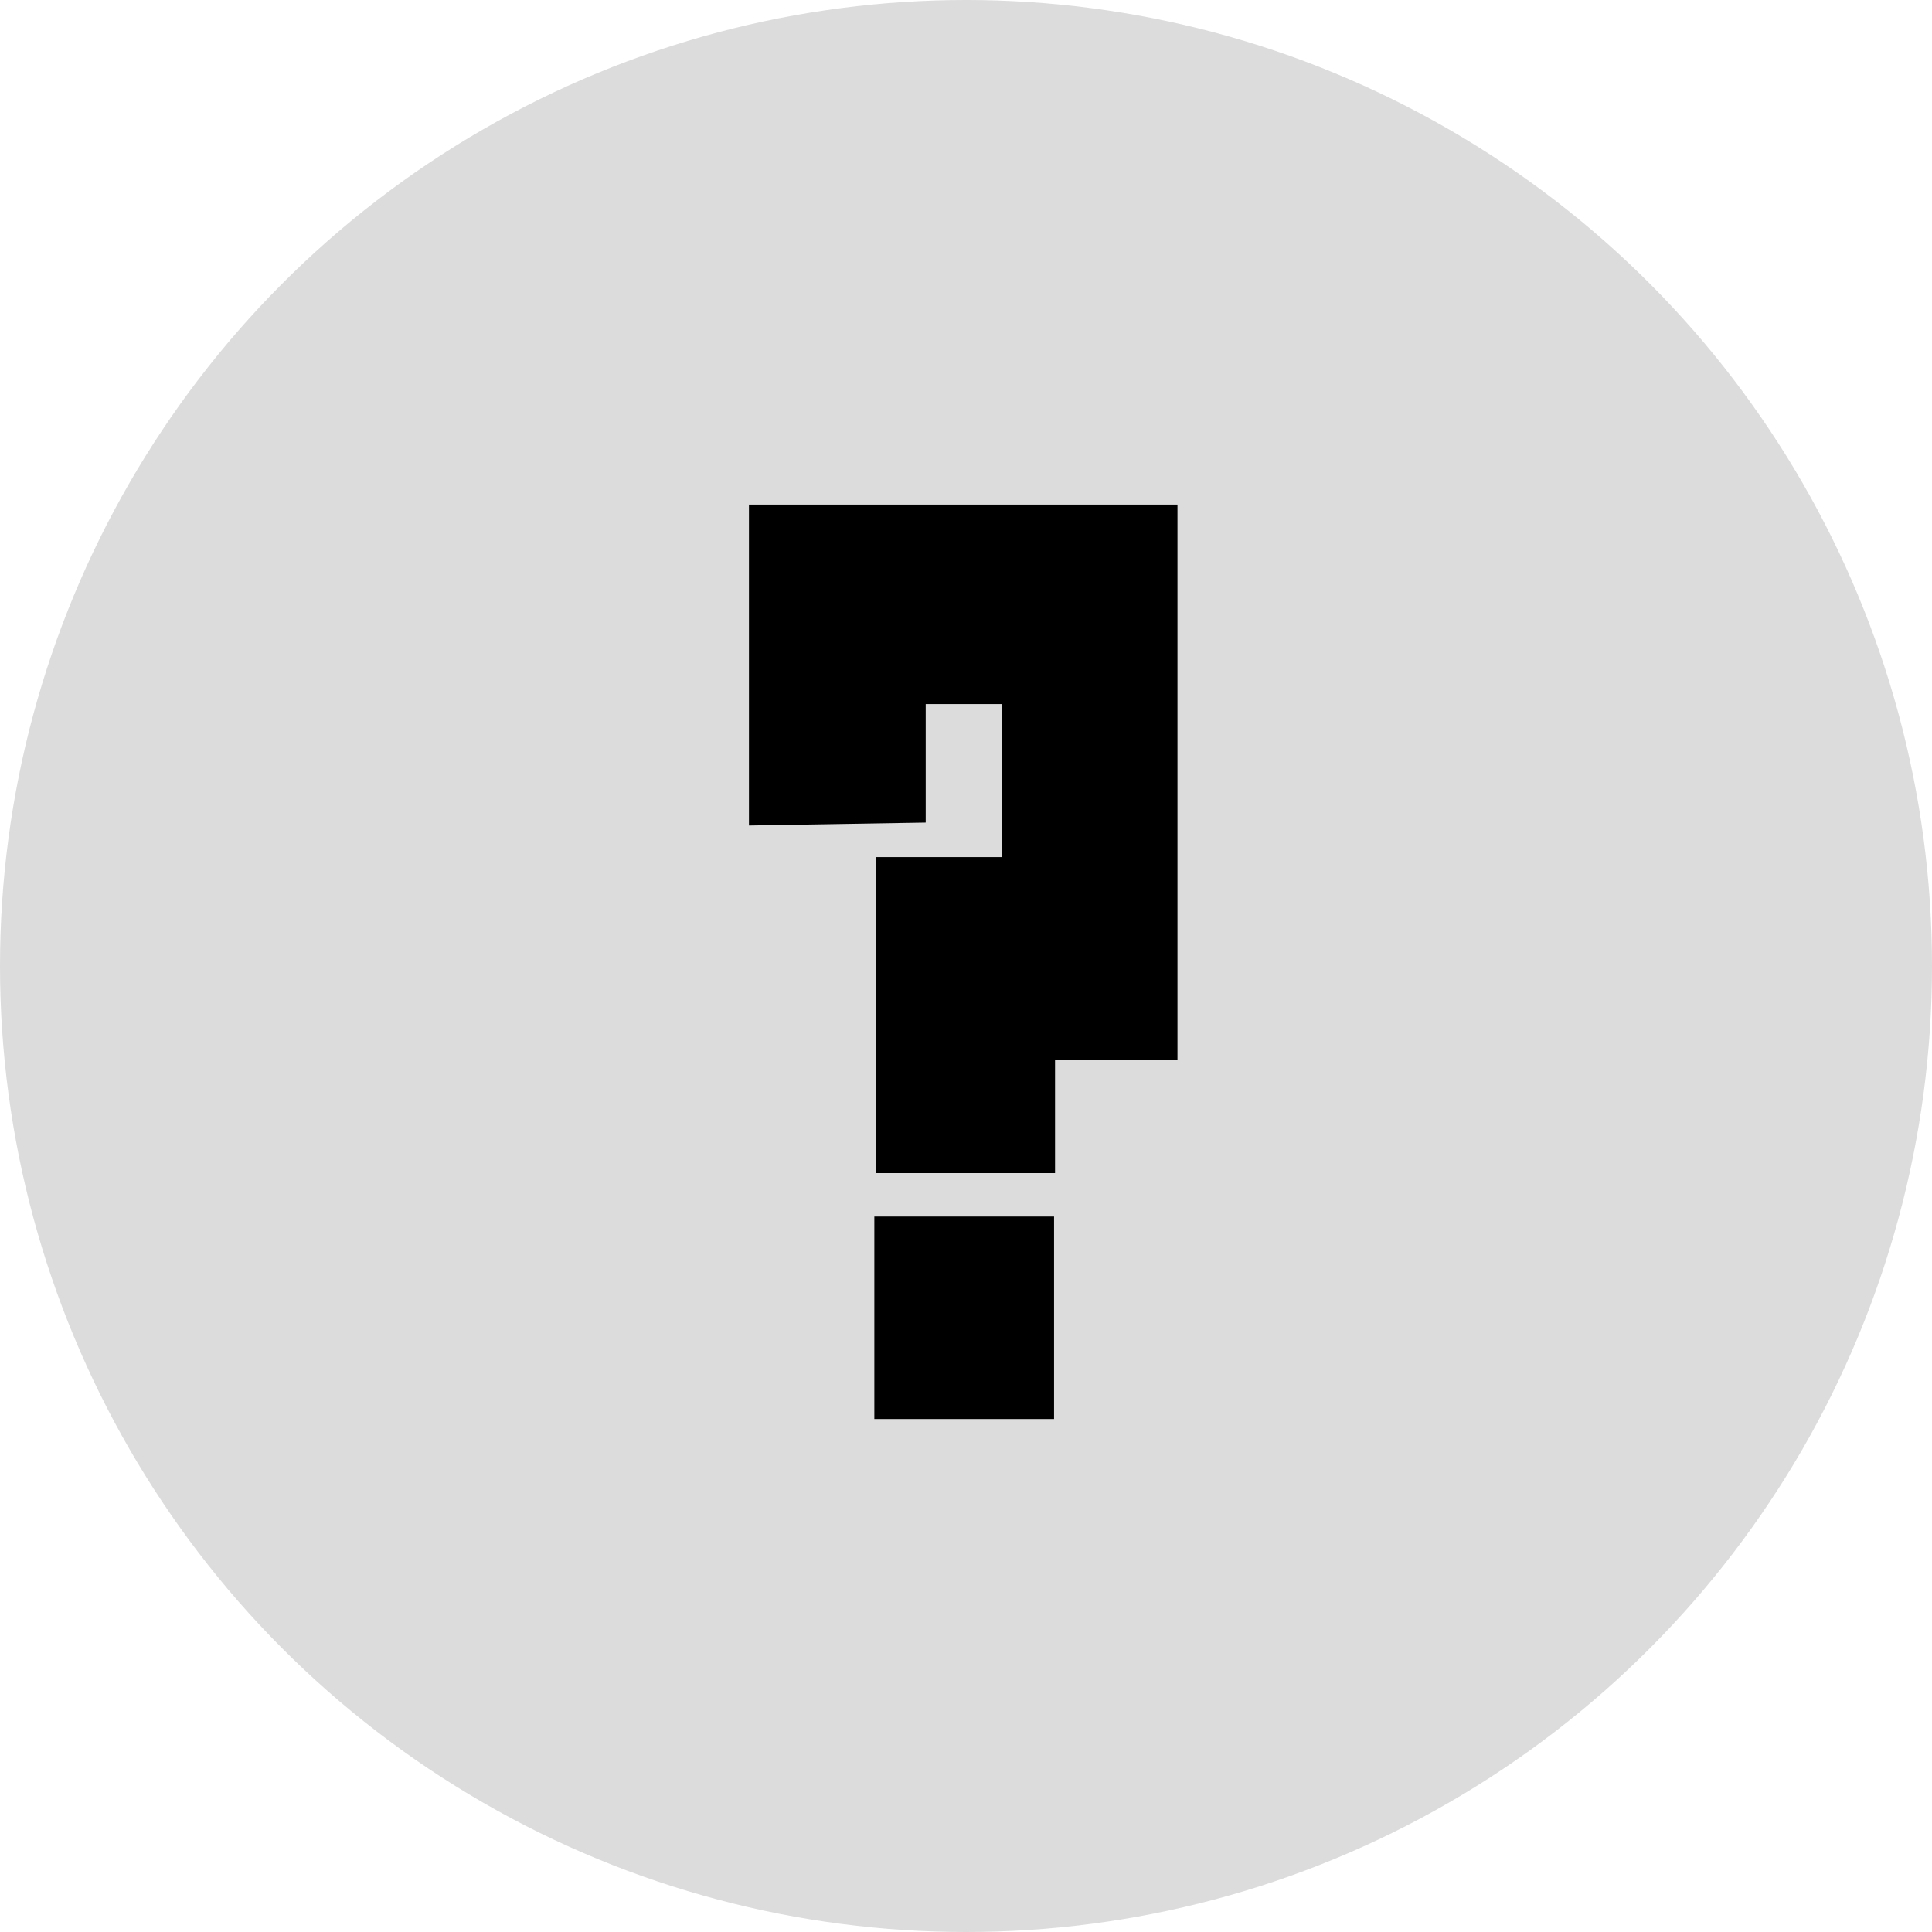
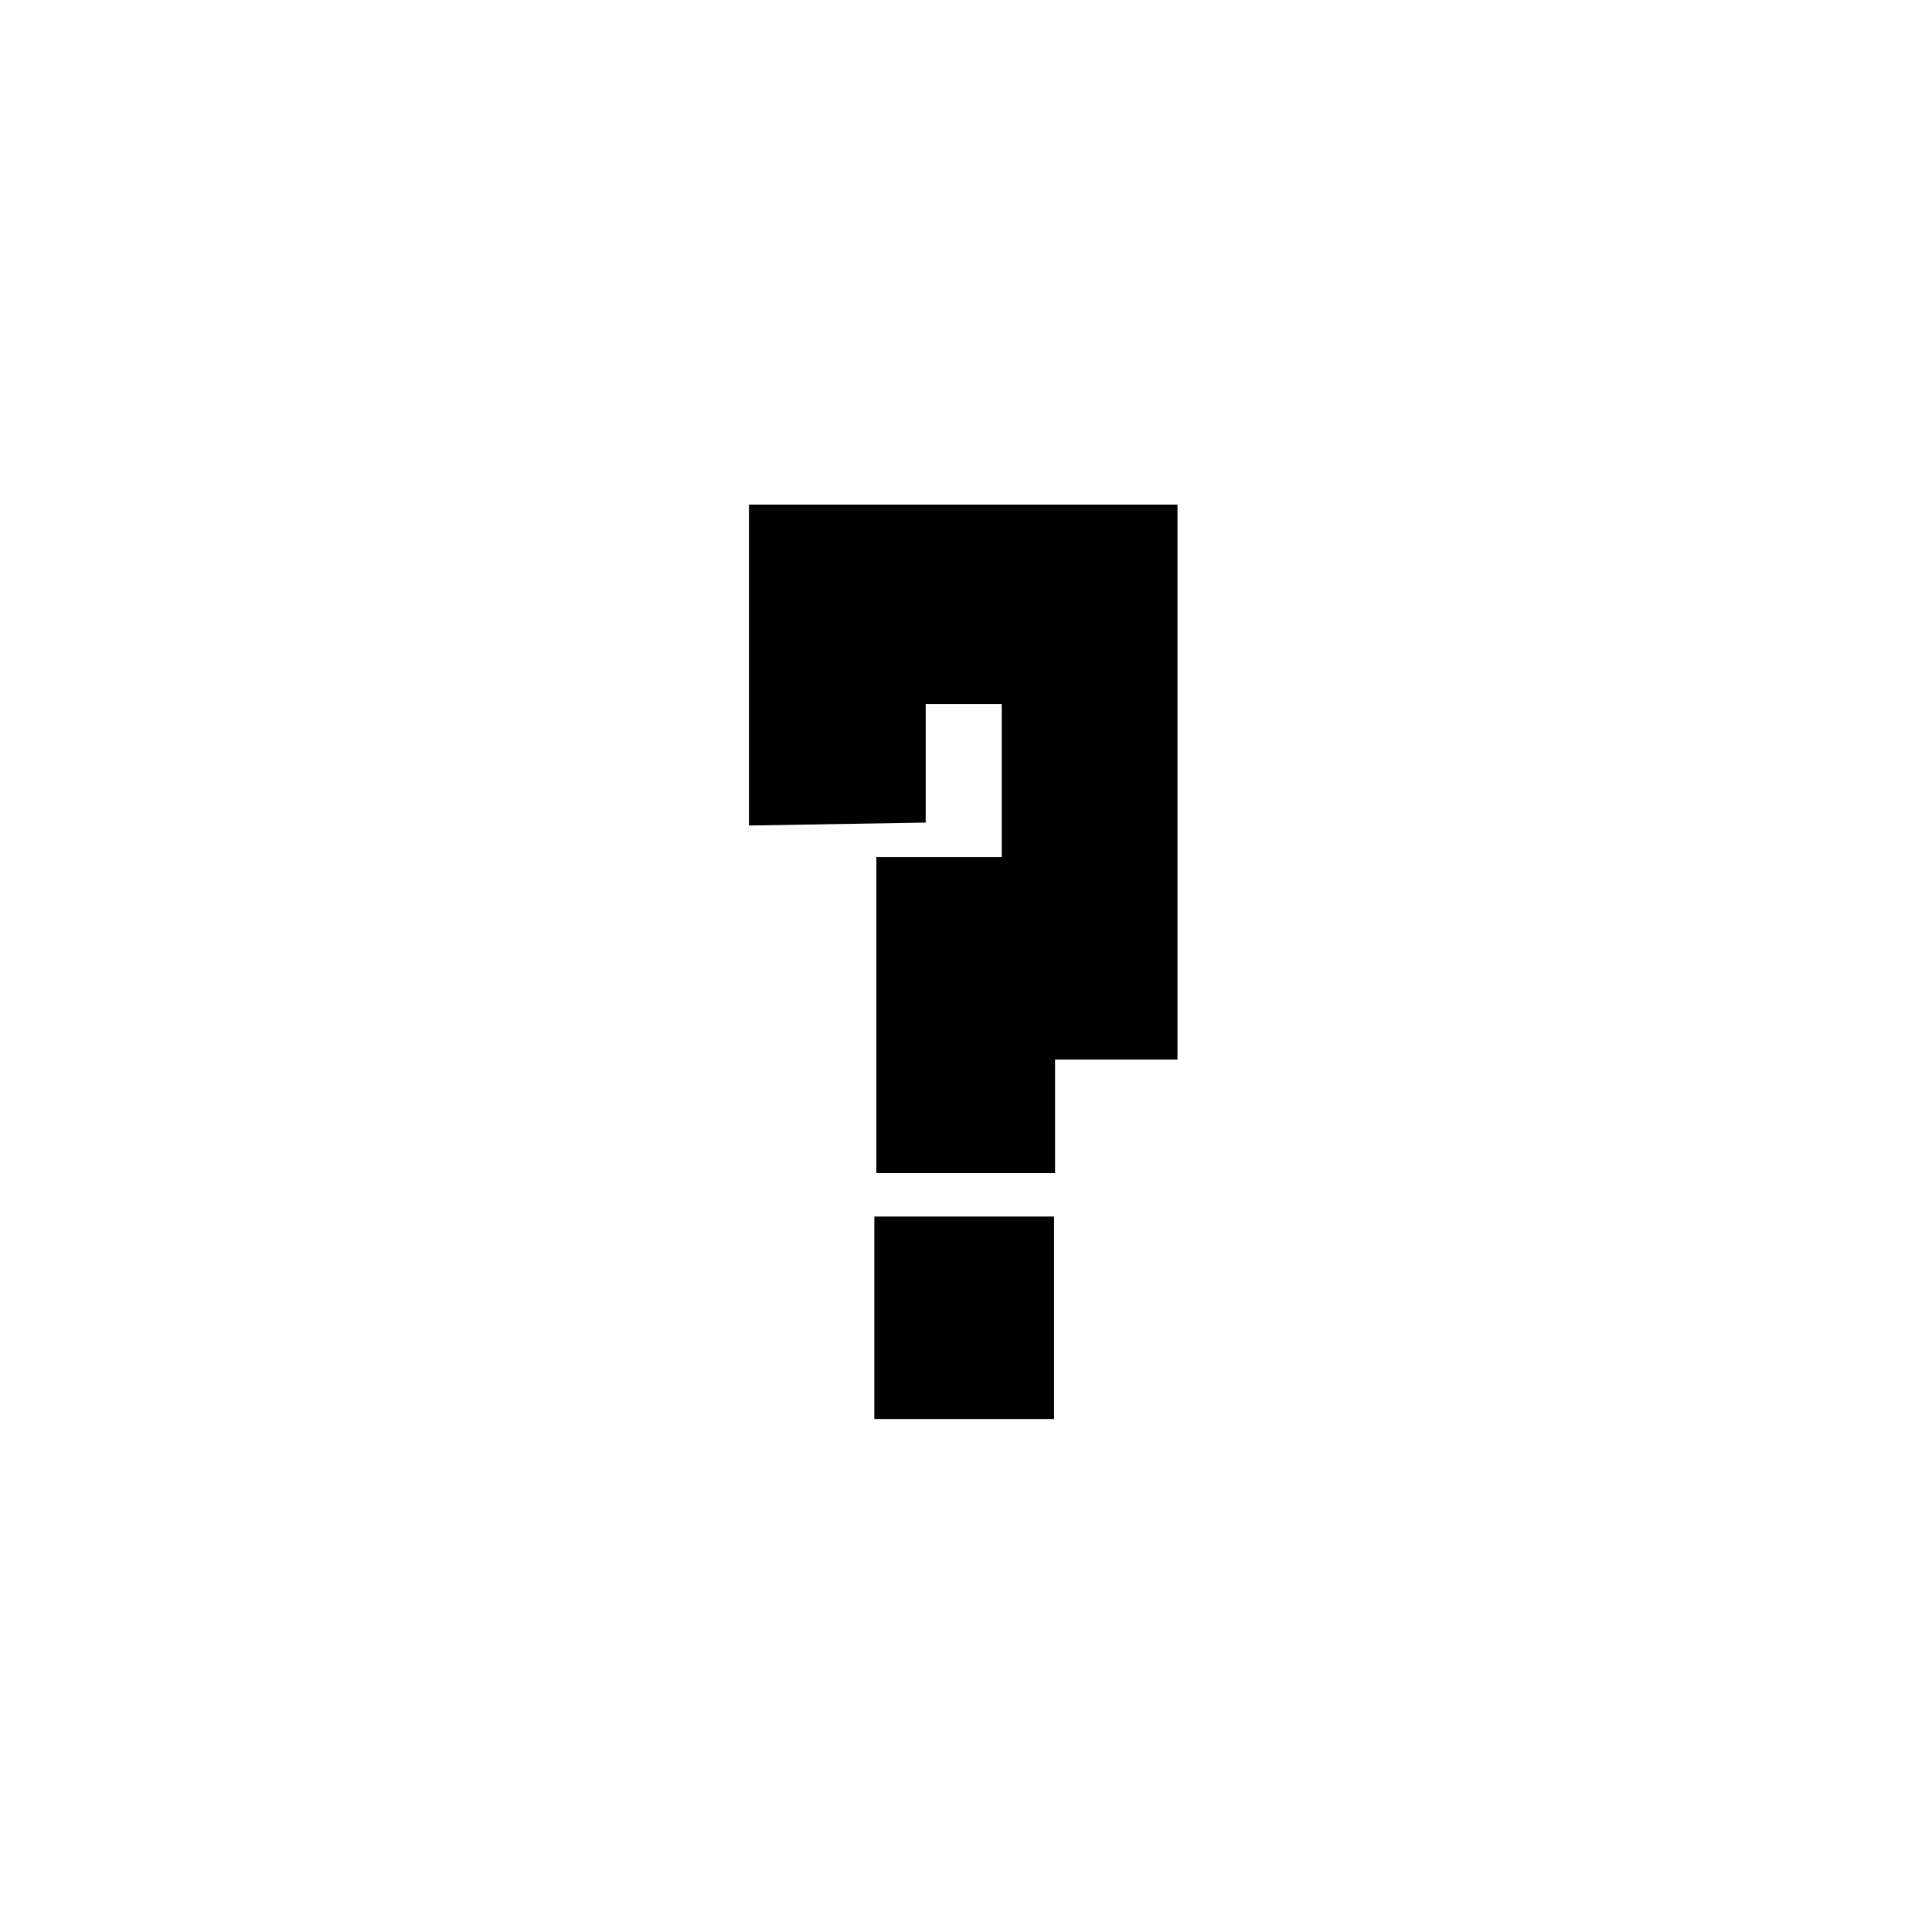
<svg xmlns="http://www.w3.org/2000/svg" version="1.1" id="レイヤー_1" width="90" height="90" viewBox="0 0 90 90" style="overflow:visible;enable-background:new 0 0 90 90;" xml:space="preserve">
  <g id="help">
    <g>
-       <circle style="fill:#DCDCDC;" cx="45" cy="45" r="45" />
      <g>
        <path d="M34.889,38.456v-14.95h19.962v25.852h-5.703v5.291h-8.325V39.927h5.842v-7.129h-3.542v5.521L34.889,38.456z      M49.102,56.671v9.431H40.73v-9.431H49.102z" />
      </g>
    </g>
  </g>
</svg>